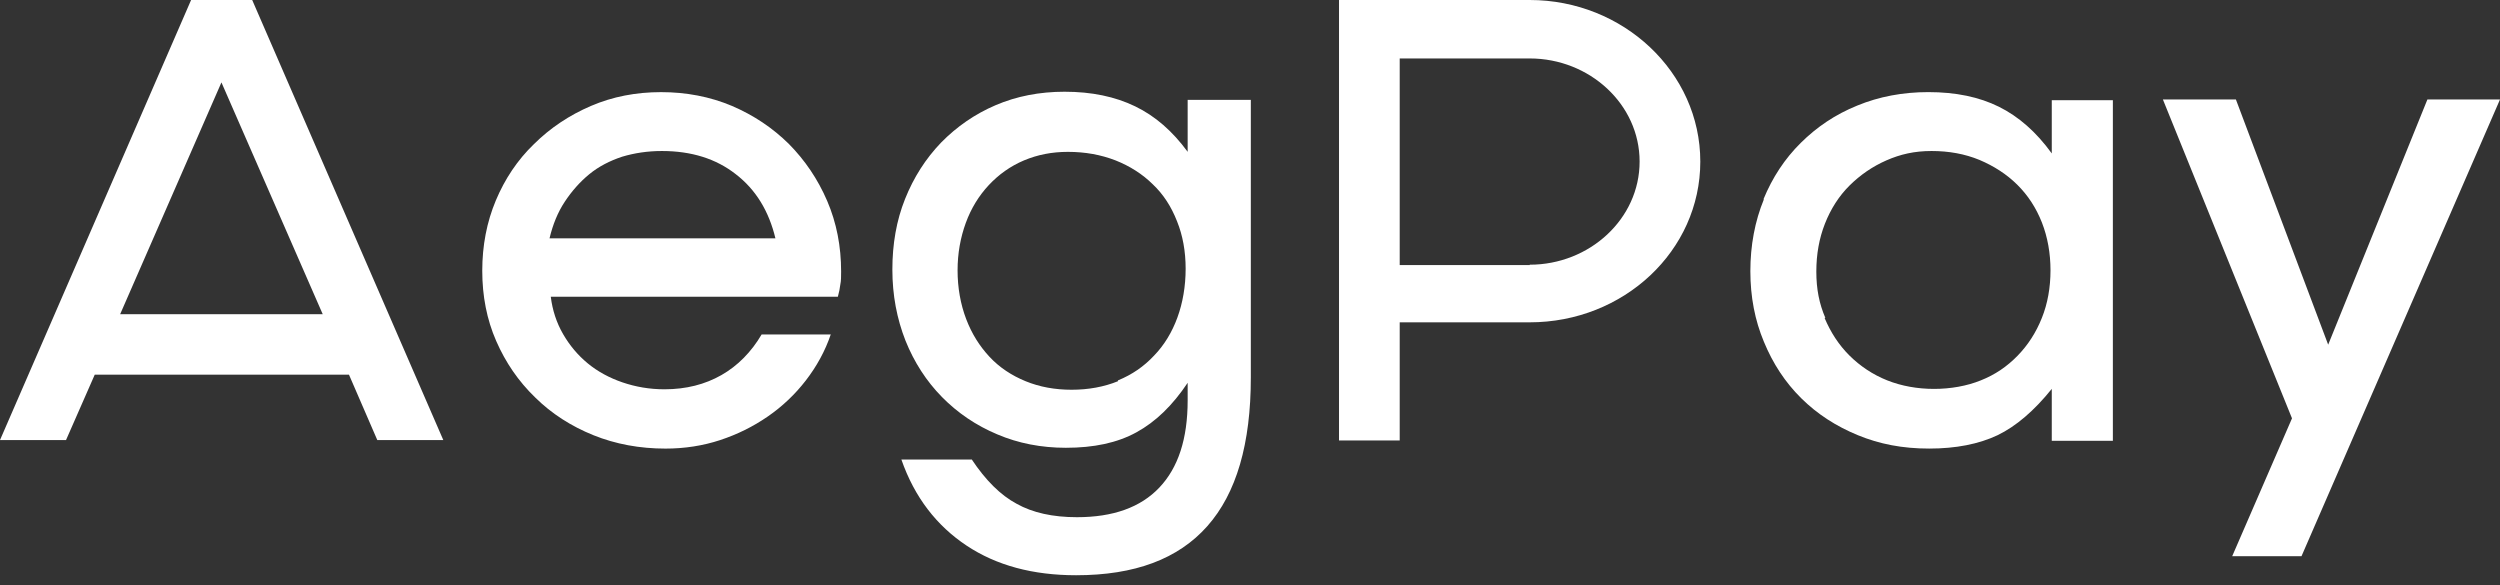
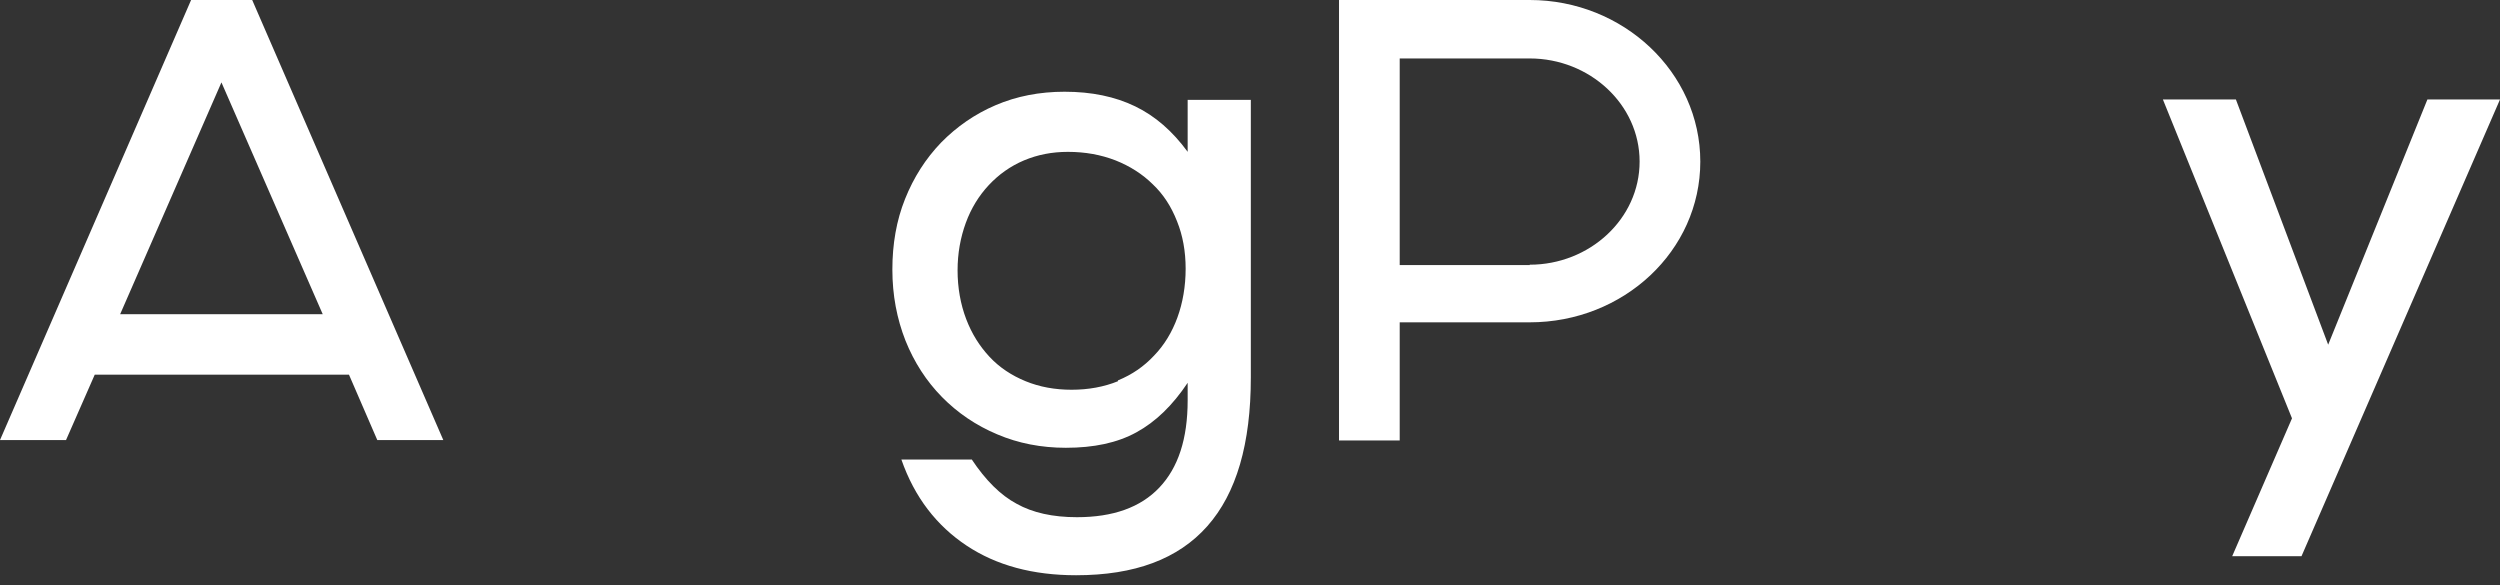
<svg xmlns="http://www.w3.org/2000/svg" width="205" height="48" viewBox="0 0 205 48" fill="none">
  <rect x="0" y="0" width="205" height="48" fill="#333333" stroke="none" />
  <path d="M26.464 25.766L18.158 6.757L9.852 25.766H26.464ZM15.67 0H20.68L36.351 36.085H30.938L28.617 30.725H7.768L5.414 36.085H0L15.67 0Z" fill="white" />
-   <path d="M63.592 19.574C63.053 17.309 61.977 15.547 60.33 14.281C58.716 13.016 56.698 12.383 54.276 12.383C53.099 12.383 52.022 12.549 51.015 12.85C50.006 13.184 49.099 13.649 48.326 14.281C47.553 14.914 46.88 15.68 46.308 16.546C45.736 17.412 45.332 18.409 45.062 19.541H63.592V19.574ZM68.131 27.398C67.661 28.796 66.954 30.061 66.08 31.194C65.206 32.326 64.163 33.323 62.953 34.156C61.743 34.988 60.465 35.62 59.052 36.087C57.639 36.554 56.127 36.785 54.579 36.785C52.459 36.785 50.476 36.419 48.659 35.686C46.842 34.953 45.228 33.921 43.883 32.59C42.506 31.259 41.461 29.728 40.689 27.963C39.916 26.198 39.545 24.267 39.545 22.203C39.545 20.139 39.916 18.208 40.656 16.443C41.395 14.678 42.437 13.114 43.784 11.816C45.129 10.485 46.677 9.453 48.458 8.687C50.24 7.922 52.157 7.555 54.208 7.555C56.259 7.555 58.209 7.922 60.026 8.687C61.807 9.453 63.355 10.485 64.7 11.816C66.011 13.147 67.054 14.678 67.829 16.476C68.601 18.274 68.972 20.204 68.972 22.268C68.972 22.668 68.972 23.034 68.906 23.333C68.873 23.632 68.805 23.966 68.705 24.332H45.164C45.299 25.432 45.634 26.464 46.173 27.395C46.712 28.327 47.383 29.125 48.191 29.793C48.997 30.459 49.973 30.991 51.05 31.357C52.126 31.724 53.269 31.922 54.482 31.922C56.263 31.922 57.811 31.523 59.156 30.757C60.5 29.992 61.611 28.859 62.452 27.428H68.135V27.395L68.131 27.398Z" fill="white" />
  <path d="M91.674 31.192C92.818 30.725 93.794 30.059 94.633 29.16C95.474 28.294 96.112 27.23 96.549 26.032C96.986 24.834 97.223 23.468 97.223 22.037C97.223 20.606 96.986 19.308 96.516 18.143C96.046 16.945 95.406 15.946 94.531 15.115C93.69 14.281 92.648 13.616 91.471 13.151C90.261 12.684 88.983 12.453 87.57 12.453C86.258 12.453 85.081 12.686 83.971 13.151C82.86 13.618 81.886 14.316 81.078 15.182C80.27 16.048 79.632 17.08 79.195 18.278C78.758 19.476 78.521 20.774 78.521 22.172C78.521 23.571 78.758 24.937 79.228 26.167C79.698 27.4 80.339 28.397 81.144 29.263C81.95 30.129 82.959 30.794 84.103 31.261C85.247 31.728 86.49 31.959 87.87 31.959C89.25 31.959 90.526 31.726 91.67 31.261V31.196L91.674 31.192ZM79.667 37.649C80.811 39.379 82.054 40.612 83.366 41.31C84.677 42.043 86.324 42.41 88.309 42.41C91.268 42.41 93.522 41.611 95.068 39.979C96.615 38.347 97.388 35.985 97.388 32.821V31.39C96.143 33.253 94.765 34.586 93.184 35.452C91.603 36.319 89.687 36.718 87.4 36.718C85.382 36.718 83.498 36.351 81.783 35.62C80.034 34.887 78.521 33.855 77.243 32.557C75.965 31.259 74.956 29.695 74.249 27.93C73.543 26.132 73.174 24.201 73.174 22.105C73.174 20.008 73.509 18.077 74.216 16.312C74.922 14.547 75.898 13.016 77.175 11.685C78.453 10.387 79.932 9.355 81.648 8.622C83.363 7.889 85.247 7.522 87.298 7.522C89.517 7.522 91.433 7.922 93.083 8.72C94.732 9.519 96.143 10.751 97.388 12.449V8.188H102.568V30.958C102.568 36.384 101.391 40.446 99.002 43.143C96.615 45.839 93.05 47.17 88.241 47.17C84.71 47.17 81.716 46.372 79.261 44.74C76.806 43.108 74.991 40.778 73.913 37.682H79.698L79.665 37.649H79.667Z" fill="white" />
  <path d="M125.435 21.706C130.346 21.706 134.448 17.944 134.448 13.249C134.448 8.554 130.346 4.793 125.435 4.793H114.776V21.738H125.435V21.706ZM109.832 0H125.435C133.104 0 139.425 5.925 139.425 13.249C139.425 20.573 133.137 26.431 125.435 26.431H114.776V36.118H109.799V0H109.832Z" fill="white" />
-   <path d="M149.612 26.065C150.118 27.262 150.789 28.294 151.663 29.161C152.538 30.027 153.58 30.725 154.757 31.192C155.933 31.659 157.245 31.89 158.59 31.89C159.934 31.89 161.279 31.656 162.423 31.192C163.599 30.725 164.575 30.059 165.45 29.161C166.291 28.294 166.962 27.262 167.435 26.065C167.905 24.9 168.141 23.569 168.141 22.17C168.141 20.772 167.905 19.441 167.435 18.243C166.964 17.046 166.291 16.014 165.417 15.148C164.542 14.281 163.5 13.616 162.323 13.116C161.113 12.617 159.802 12.383 158.389 12.383C156.976 12.383 155.834 12.649 154.69 13.149C153.547 13.649 152.538 14.347 151.663 15.213C150.789 16.079 150.116 17.144 149.645 18.342C149.175 19.539 148.939 20.837 148.939 22.271C148.939 23.704 149.175 24.9 149.678 26.065H149.61H149.612ZM144.602 16.343C145.342 14.545 146.351 13.014 147.663 11.716C148.974 10.418 150.489 9.386 152.304 8.653C154.085 7.92 156.037 7.553 158.122 7.553C160.376 7.553 162.292 7.952 163.906 8.751C165.52 9.549 166.967 10.815 168.245 12.58V8.219H173.255V36.148H168.245V31.888C166.799 33.685 165.319 34.951 163.807 35.684C162.259 36.417 160.378 36.783 158.192 36.783C156.006 36.783 154.123 36.417 152.341 35.684C150.559 34.951 149.012 33.954 147.7 32.654C146.389 31.355 145.38 29.824 144.64 28.026C143.9 26.261 143.529 24.33 143.529 22.234C143.529 20.137 143.9 18.139 144.64 16.341H144.607L144.602 16.343Z" fill="white" />
  <path d="M187.951 34.322L177.357 8.155H183.343L190.91 28.264L199.048 8.155H205.001L188.724 45.606H183.041L187.951 34.287V34.322Z" fill="white" />
</svg>